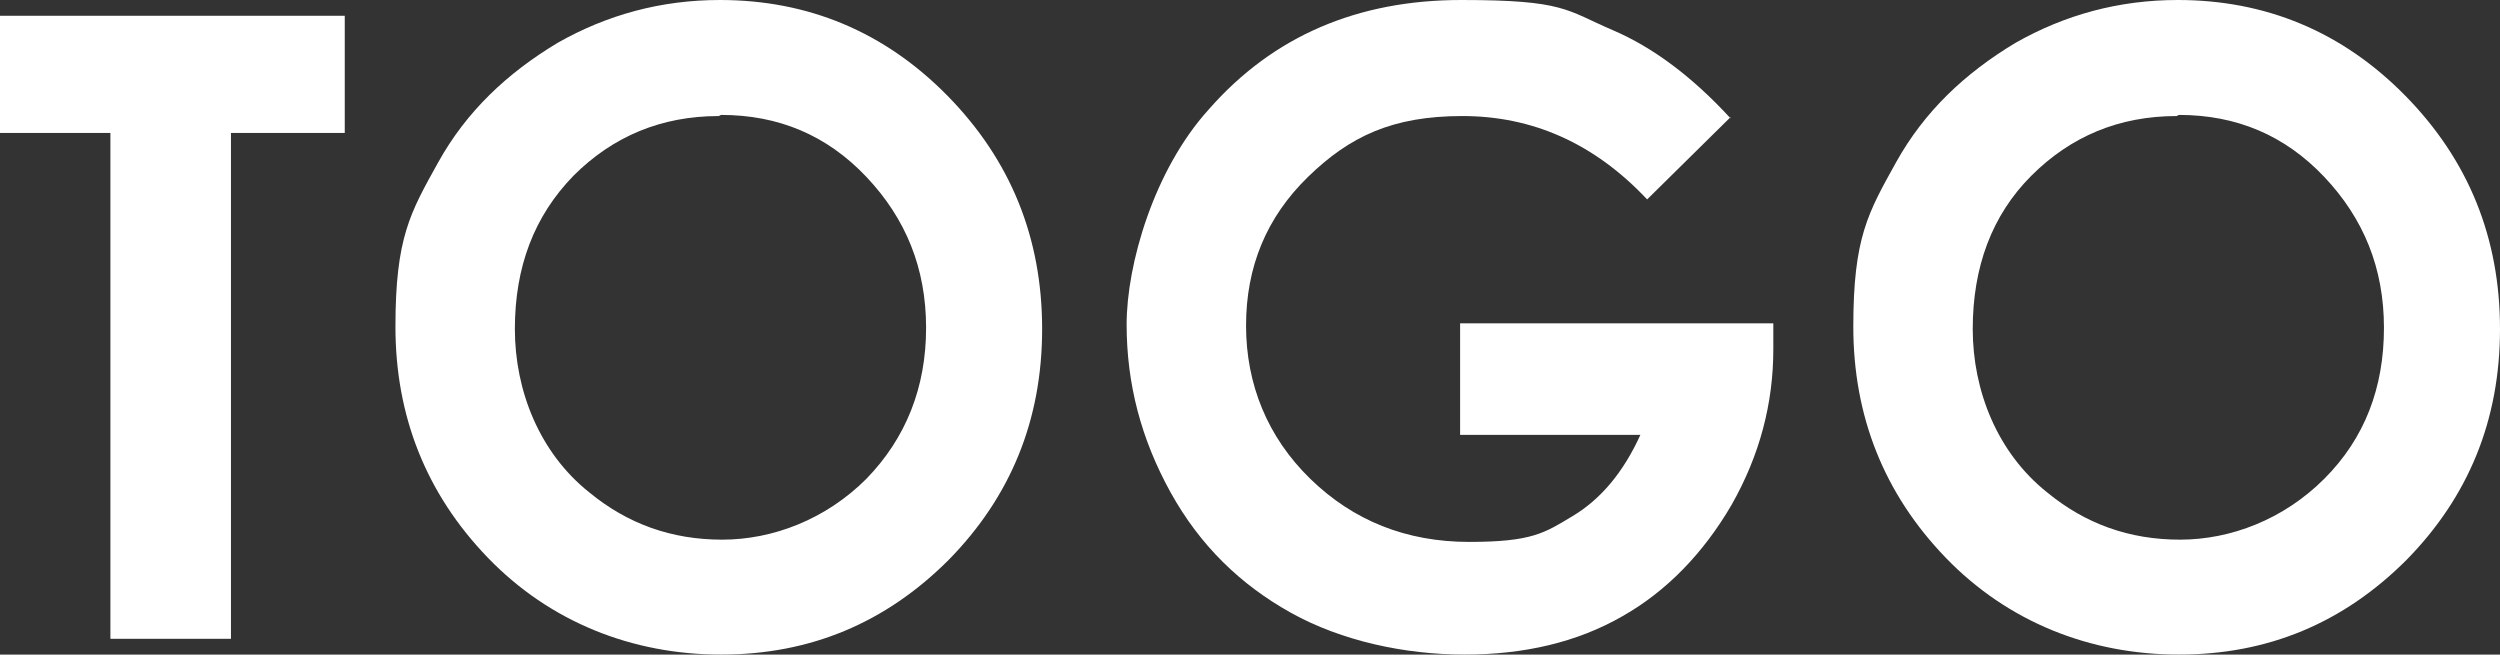
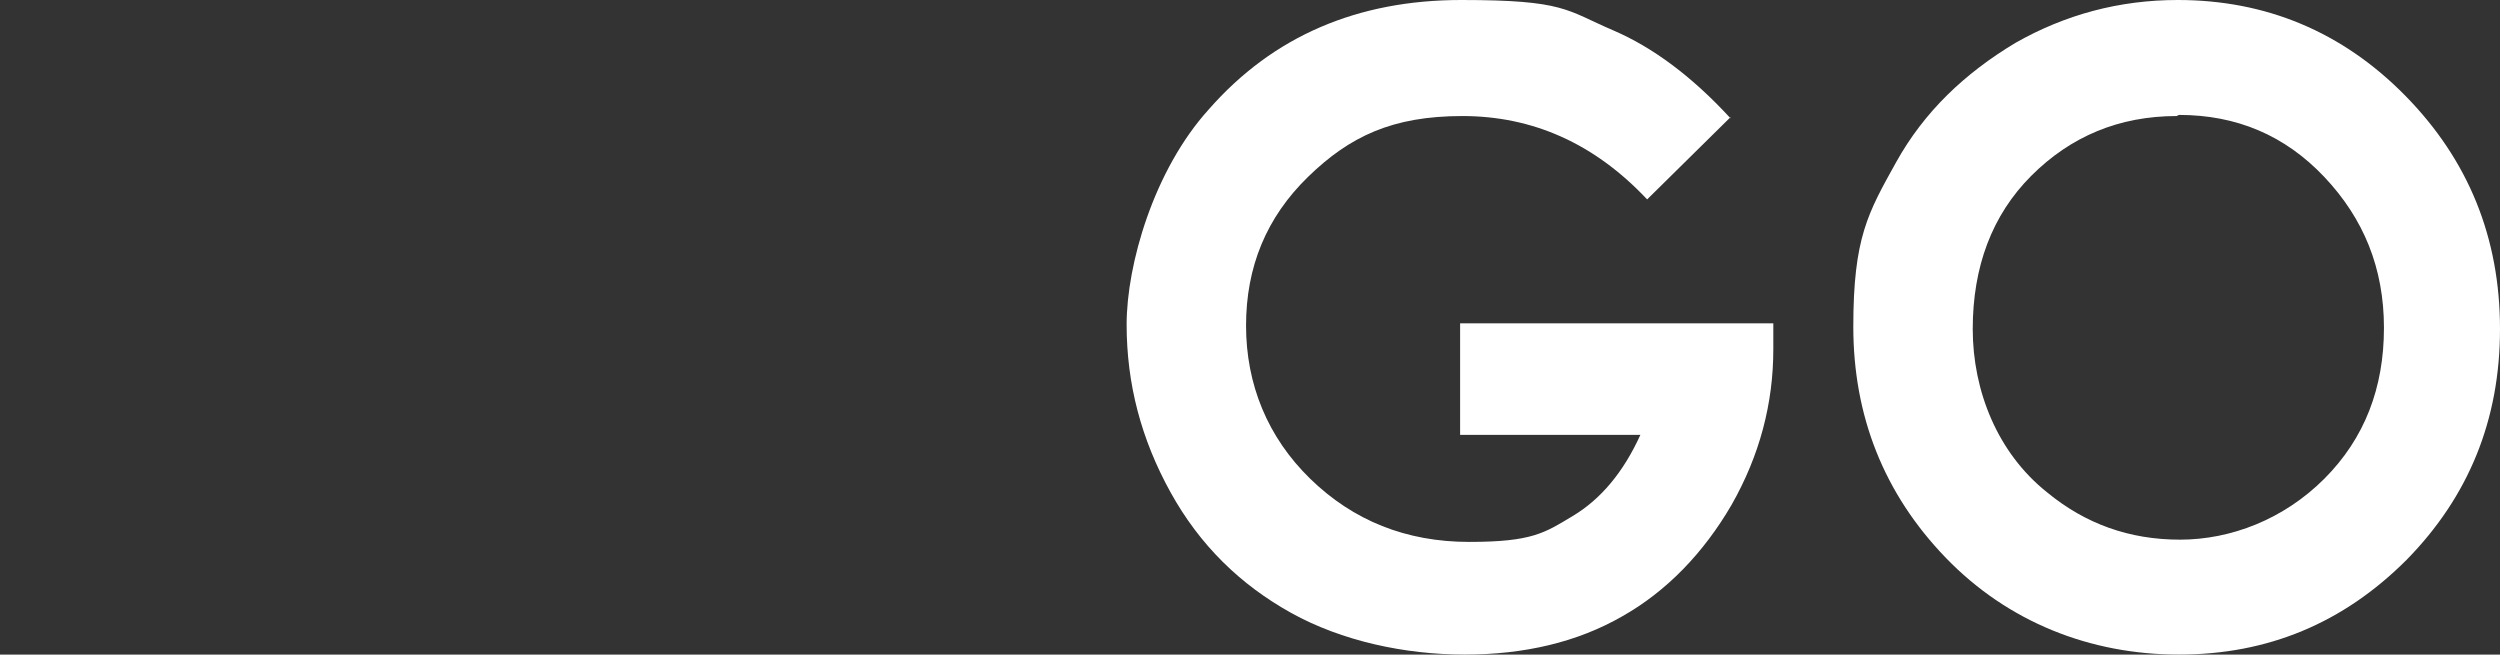
<svg xmlns="http://www.w3.org/2000/svg" id="Layer_2" viewBox="0 0 221.9 58.1">
  <rect x="0" y="0" width="221.9" height="58.1" fill="#333333" stroke="none" />
  <defs>
    <style>      .st0 {        fill: #fff;      }    </style>
  </defs>
  <g id="Layer_1-2">
    <g>
-       <path class="st0" d="M0,1.4h30.6v10.4h-10.1v44.9h-10.7V11.8H0V1.4Z" />
-       <path class="st0" d="M63.9,0c7.8,0,14.6,2.8,20.2,8.5s8.4,12.6,8.4,20.7-2.8,14.9-8.3,20.5c-5.6,5.6-12.3,8.4-20.2,8.4s-15.2-2.9-20.7-8.6c-5.5-5.7-8.2-12.6-8.2-20.5s1.3-10.1,3.8-14.6,6.1-7.9,10.6-10.6C53.9,1.3,58.7,0,63.9,0h0ZM63.8,10.3c-5.1,0-9.4,1.8-12.9,5.3-3.5,3.6-5.2,8.1-5.2,13.6s2.2,11,6.6,14.5c3.4,2.8,7.3,4.2,11.8,4.2s9.2-1.8,12.8-5.4c3.5-3.6,5.3-8.1,5.3-13.4s-1.8-9.7-5.3-13.4-7.8-5.5-12.9-5.5h0Z" />
      <path class="st0" d="M153.6,10.4l-7.4,7.3c-4.7-5-10.2-7.4-16.4-7.4s-10,1.8-13.7,5.4c-3.7,3.6-5.5,8-5.5,13.2s1.9,9.9,5.7,13.6,8.5,5.6,14.1,5.6,6.7-.8,9.2-2.3,4.5-3.9,6-7.2h-16v-9.9h27.8v2.3c0,4.8-1.2,9.4-3.7,13.8-2.5,4.3-5.8,7.7-9.7,9.9-4,2.3-8.7,3.4-14,3.4s-10.9-1.2-15.4-3.7-8.1-6-10.7-10.7-3.9-9.6-3.9-14.9,2.4-13.7,7.3-19.1C113,3.2,120.5,0,129.7,0s9.3.9,13.5,2.7c3.5,1.5,7,4.1,10.4,7.8h0Z" />
      <path class="st0" d="M193.3,0c7.8,0,14.6,2.8,20.2,8.5s8.4,12.6,8.4,20.7-2.8,14.9-8.3,20.5c-5.6,5.6-12.3,8.4-20.2,8.4s-15.2-2.9-20.7-8.6-8.2-12.6-8.2-20.5,1.3-10.1,3.8-14.6,6.1-7.9,10.6-10.6C183.3,1.3,188.1,0,193.3,0h0ZM193.2,10.3c-5.1,0-9.4,1.8-12.9,5.3s-5.2,8.1-5.2,13.6,2.2,11,6.6,14.5c3.4,2.8,7.3,4.2,11.8,4.2s9.2-1.8,12.8-5.4,5.3-8.1,5.3-13.4-1.8-9.7-5.3-13.4-7.8-5.5-12.9-5.5h0Z" />
    </g>
  </g>
</svg>